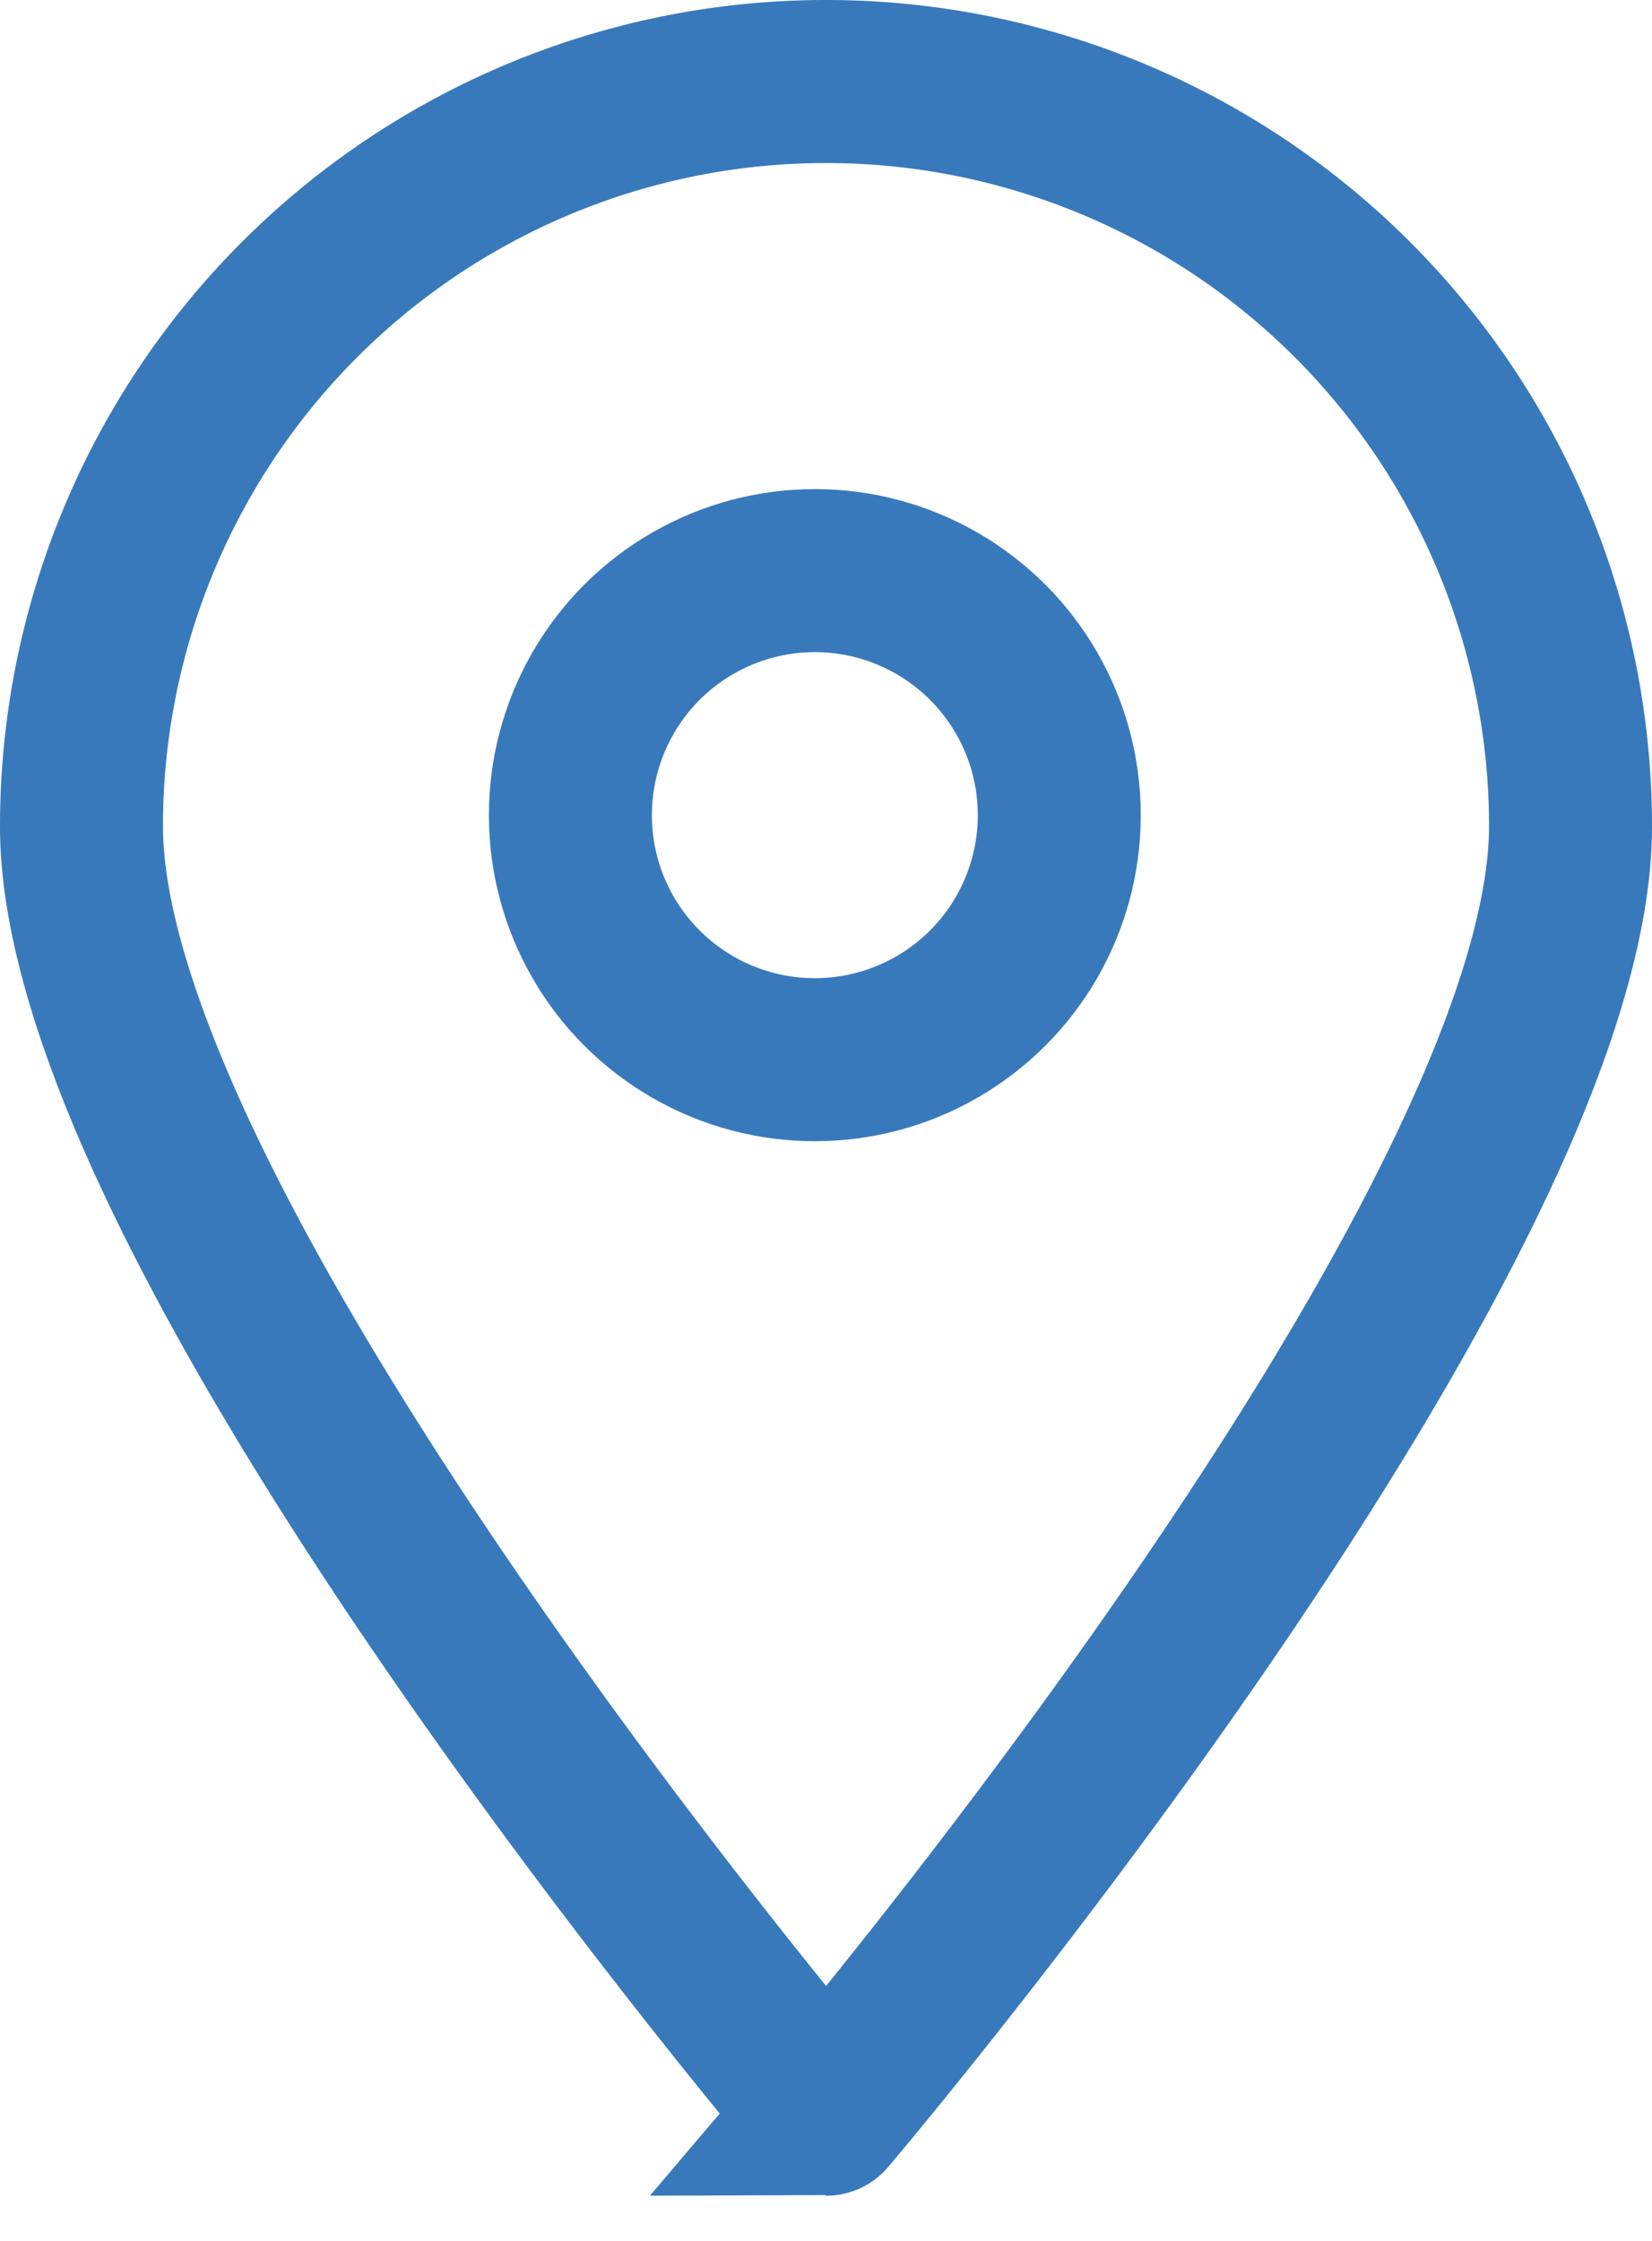
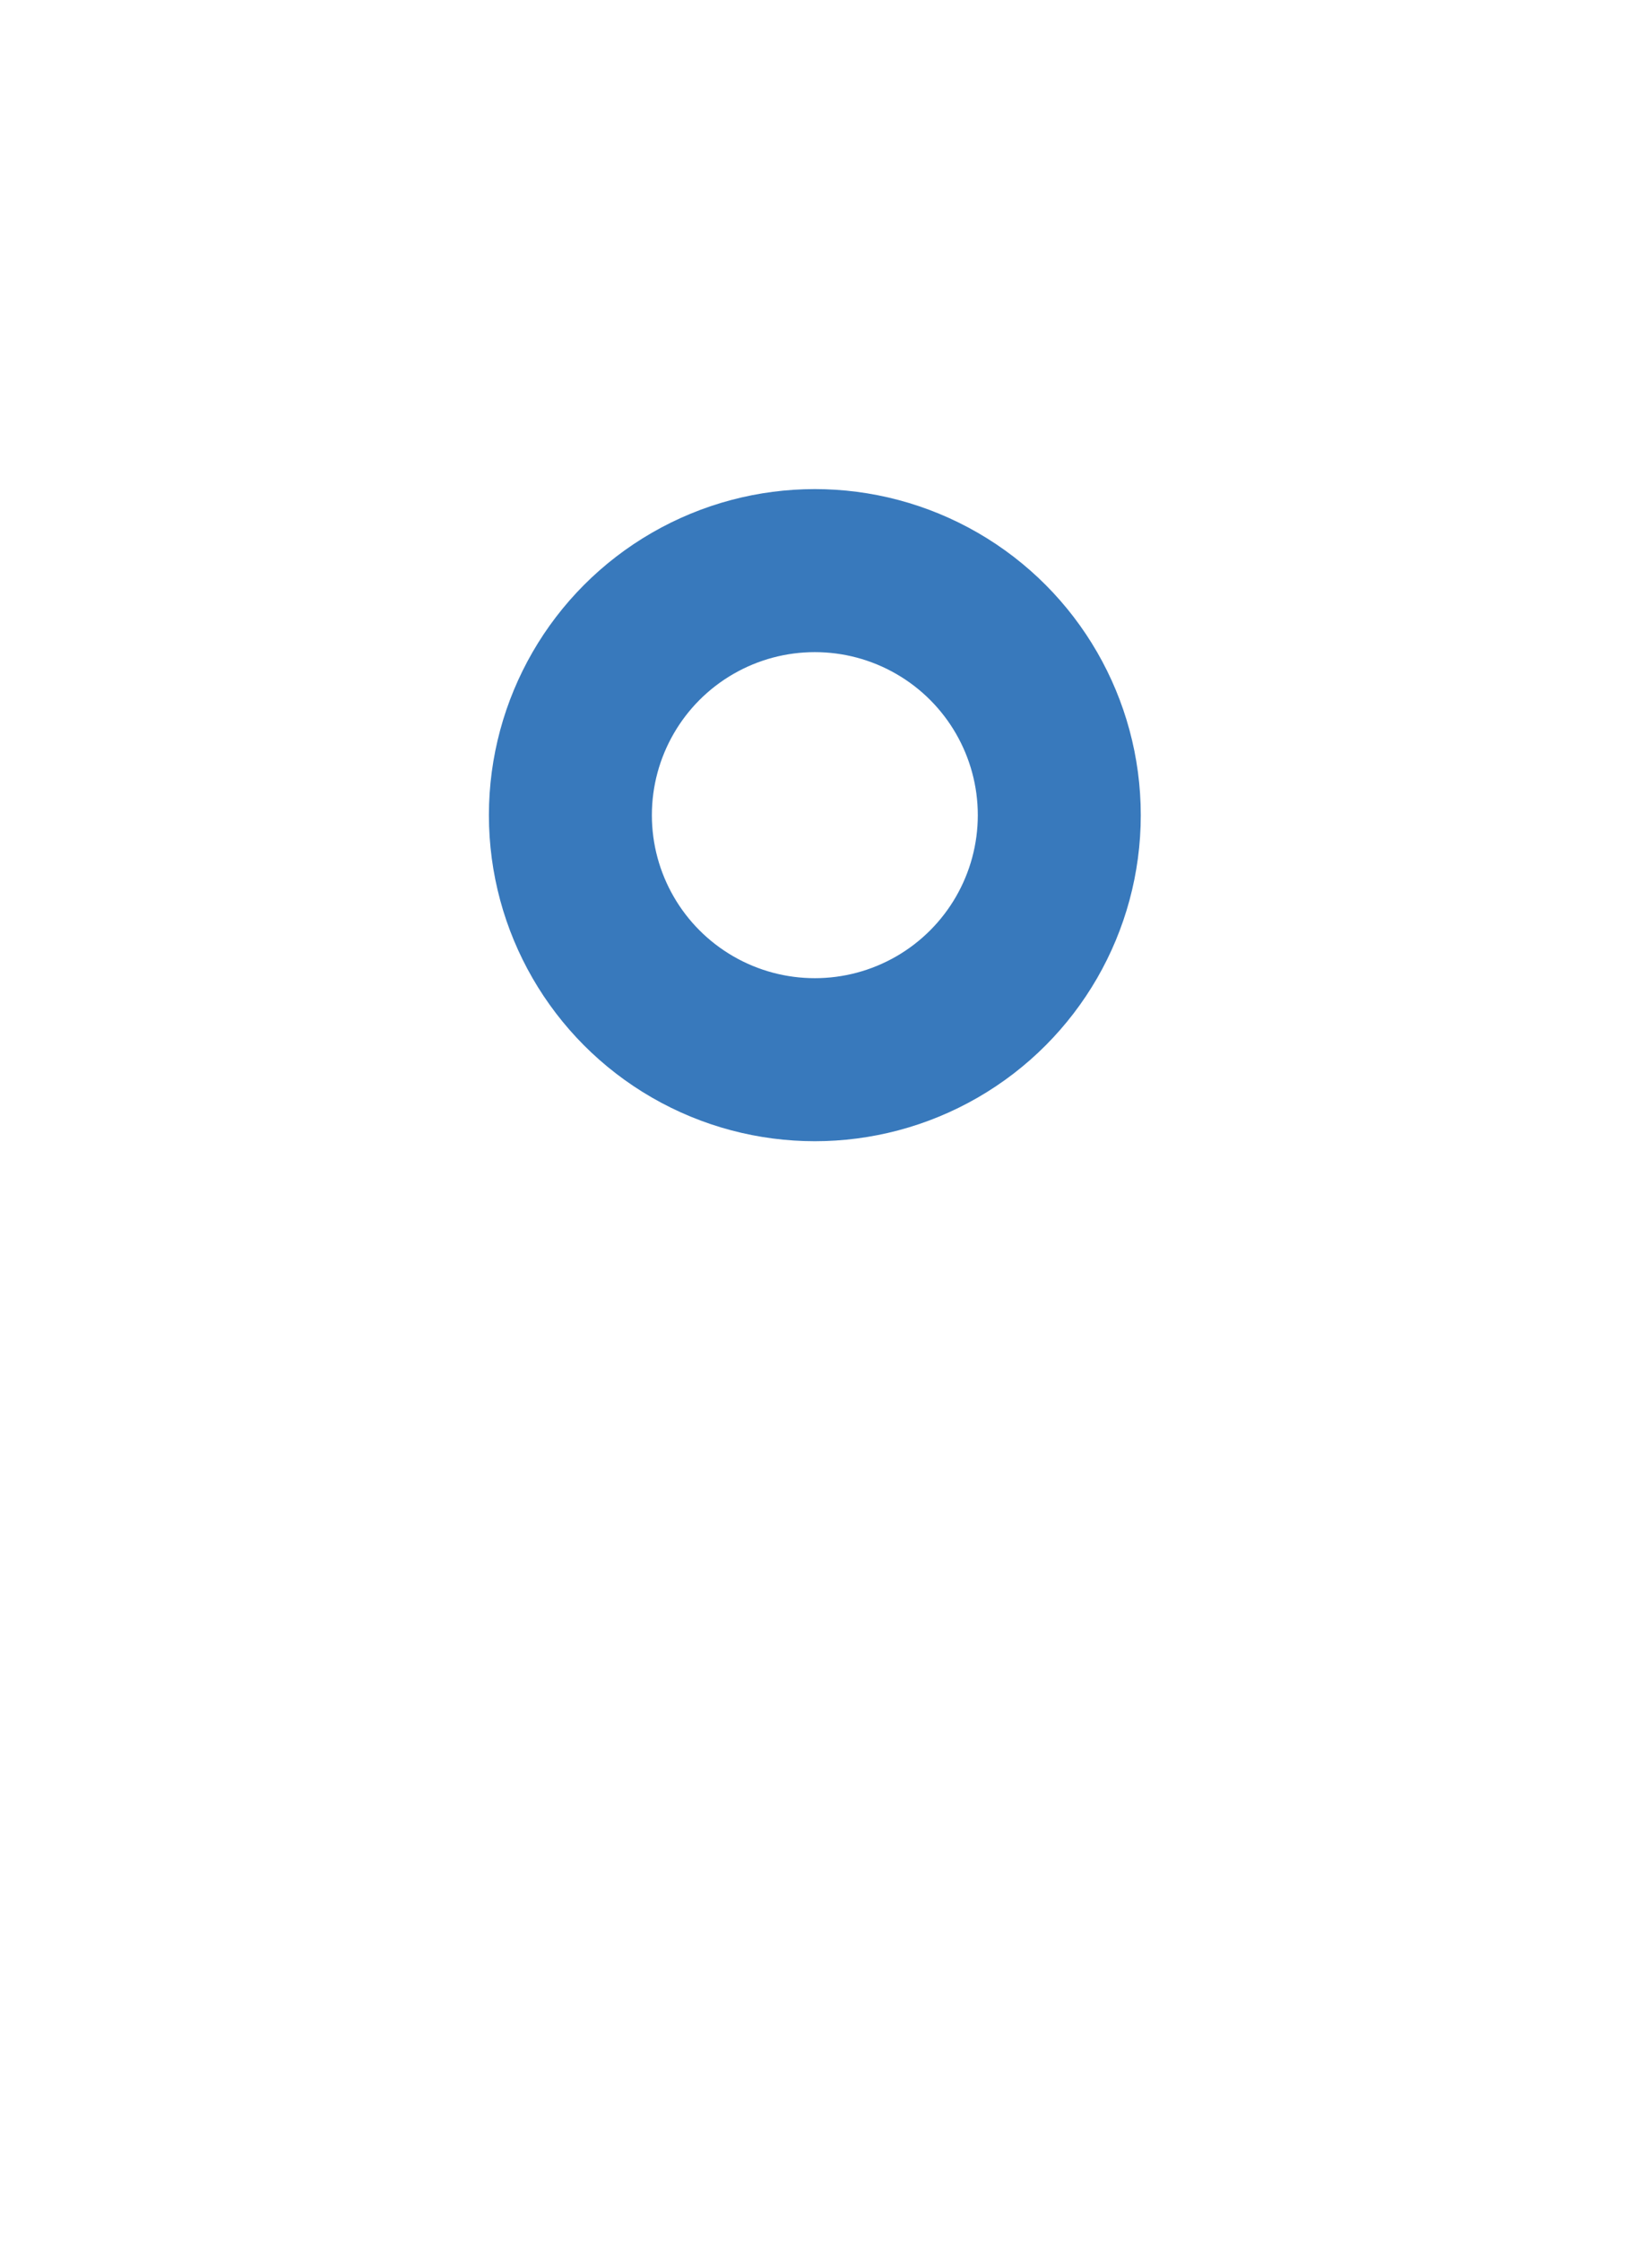
<svg xmlns="http://www.w3.org/2000/svg" width="10.137" height="13.745" viewBox="0 0 10.137 13.745">
  <g id="Groupe_330" data-name="Groupe 330" transform="translate(-116 -2609.5)">
-     <path id="Tracé_249" data-name="Tracé 249" d="M4.568,0A4.568,4.568,0,0,1,9.137,4.568c0,2.523-4.568,7.9-4.568,7.9S0,7.091,0,4.568A4.568,4.568,0,0,1,4.568,0Z" transform="translate(116.5 2610)" fill="none" stroke="#3879bc" stroke-width="1" />
    <circle id="Ellipse_83" data-name="Ellipse 83" cx="1.5" cy="1.5" r="1.5" transform="translate(119.5 2613)" fill="none" stroke="#3879bc" stroke-width="1" />
  </g>
</svg>